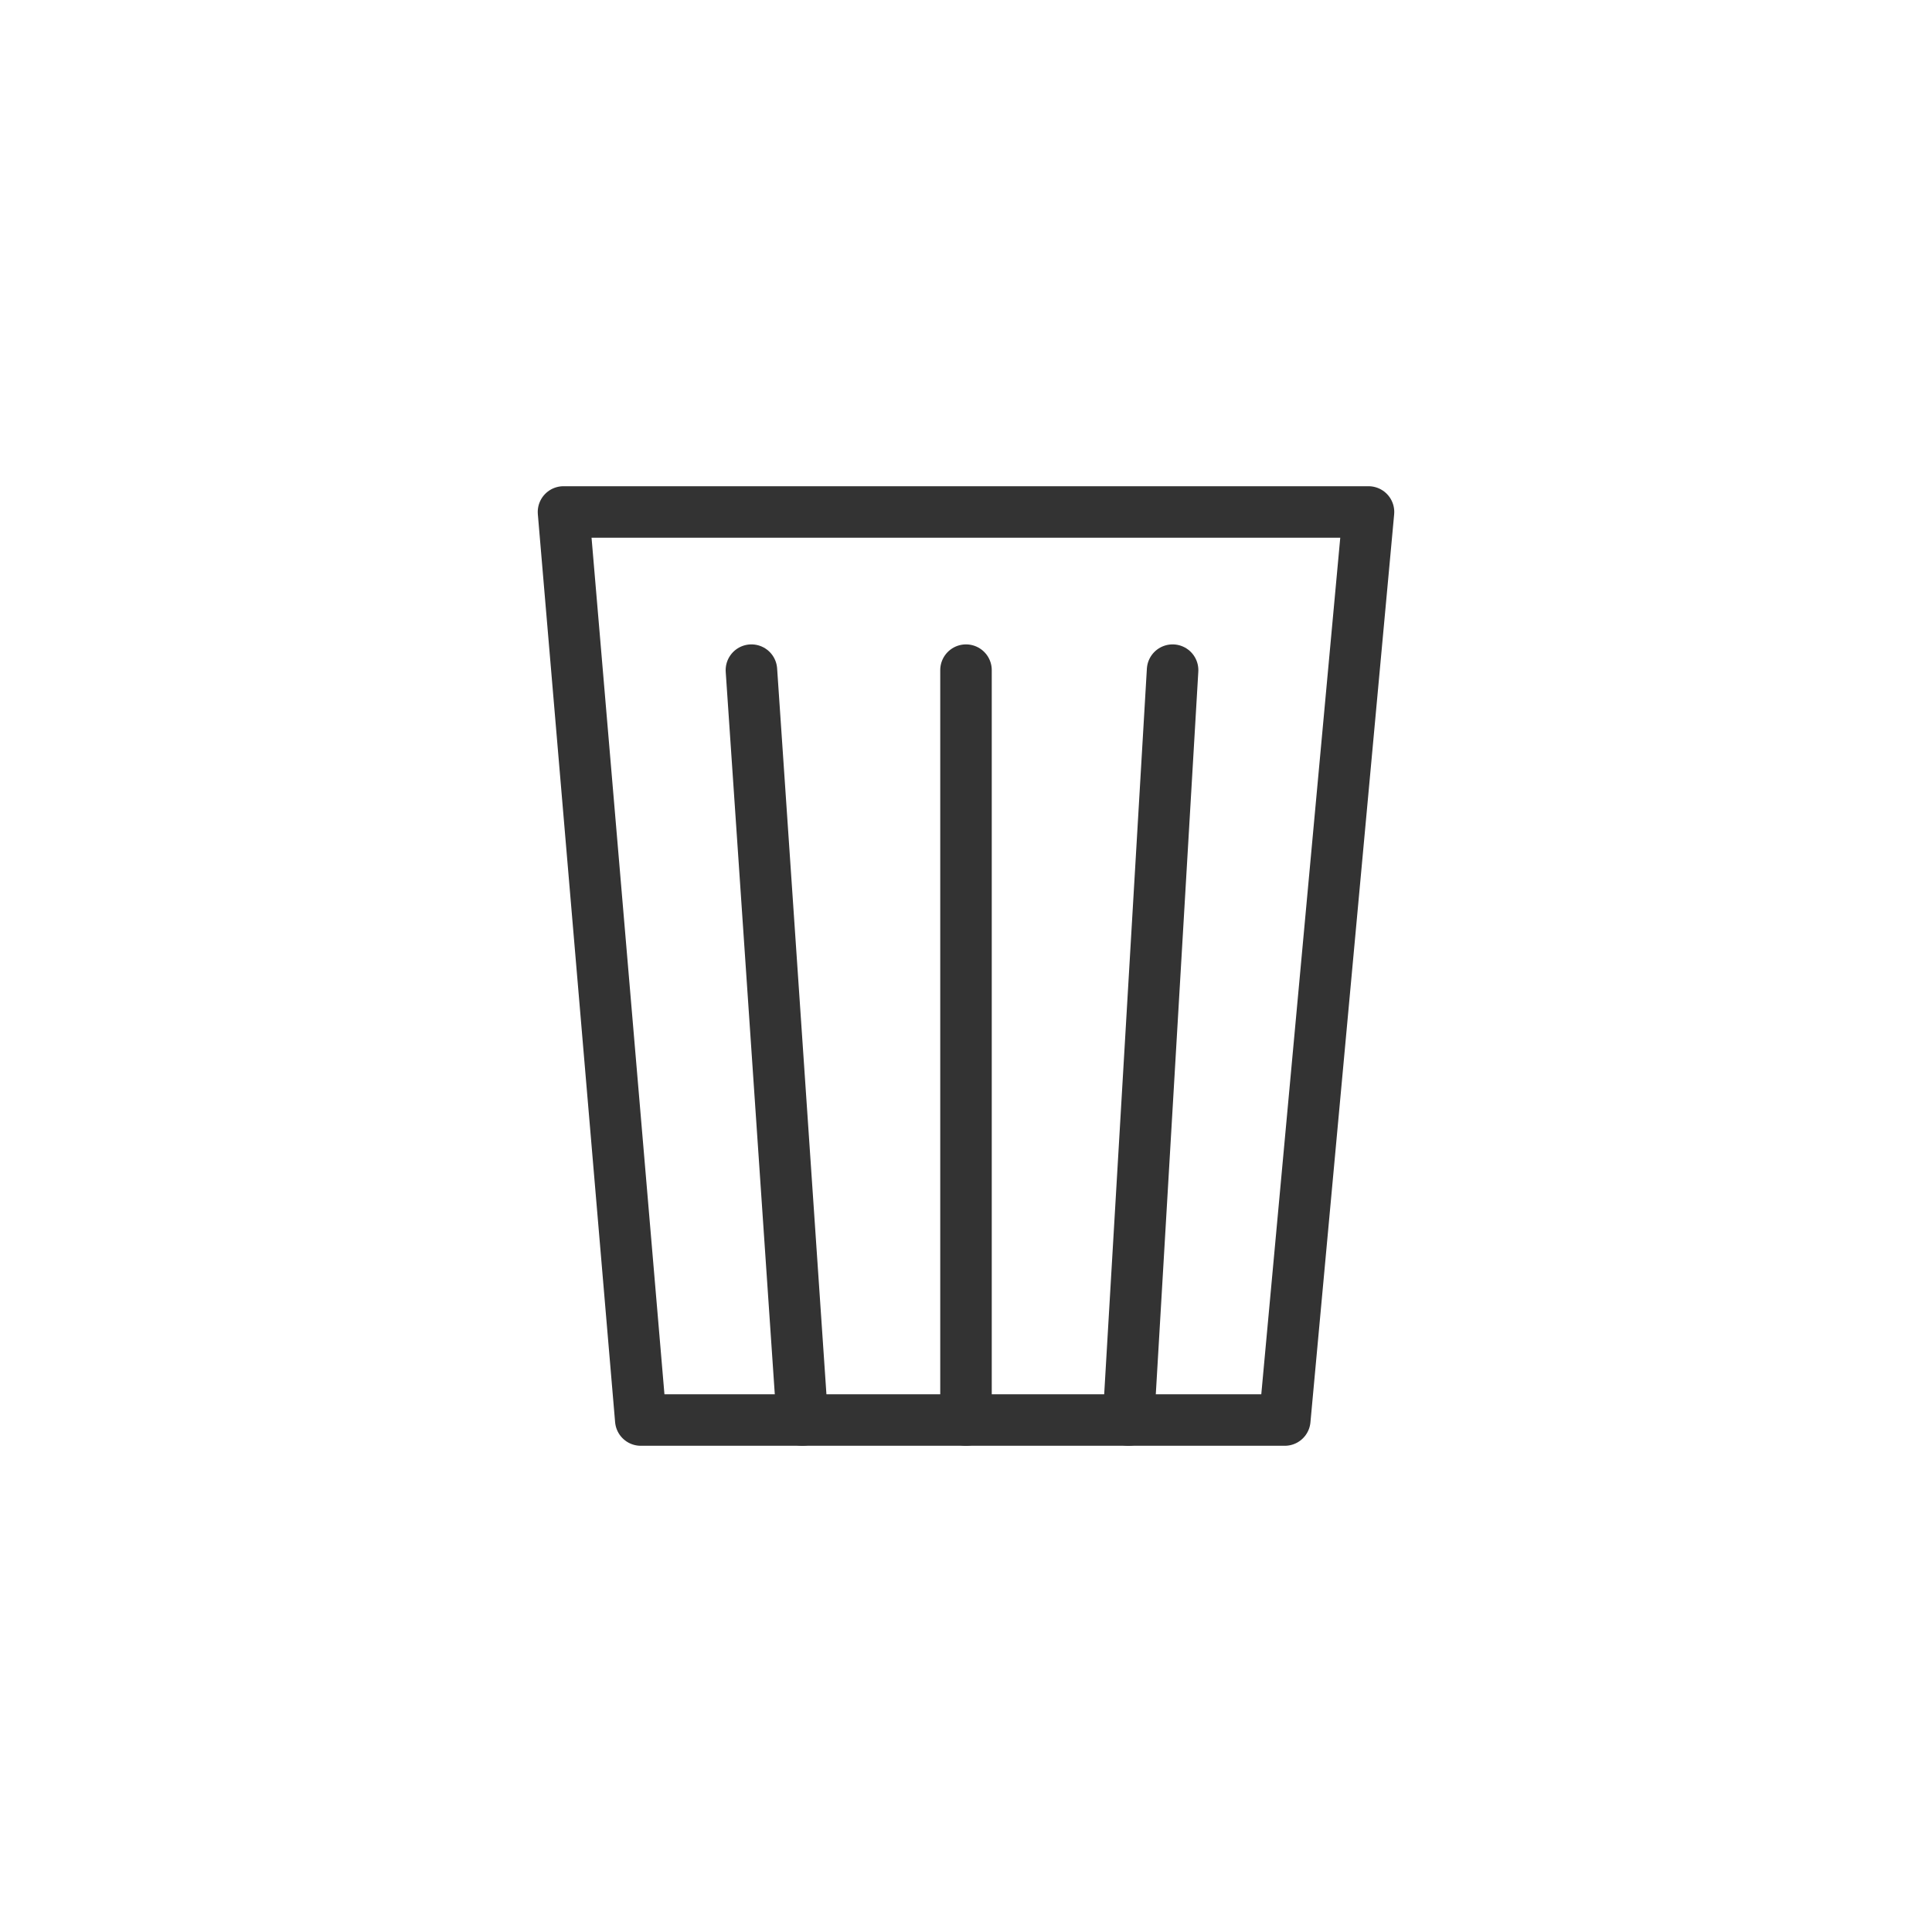
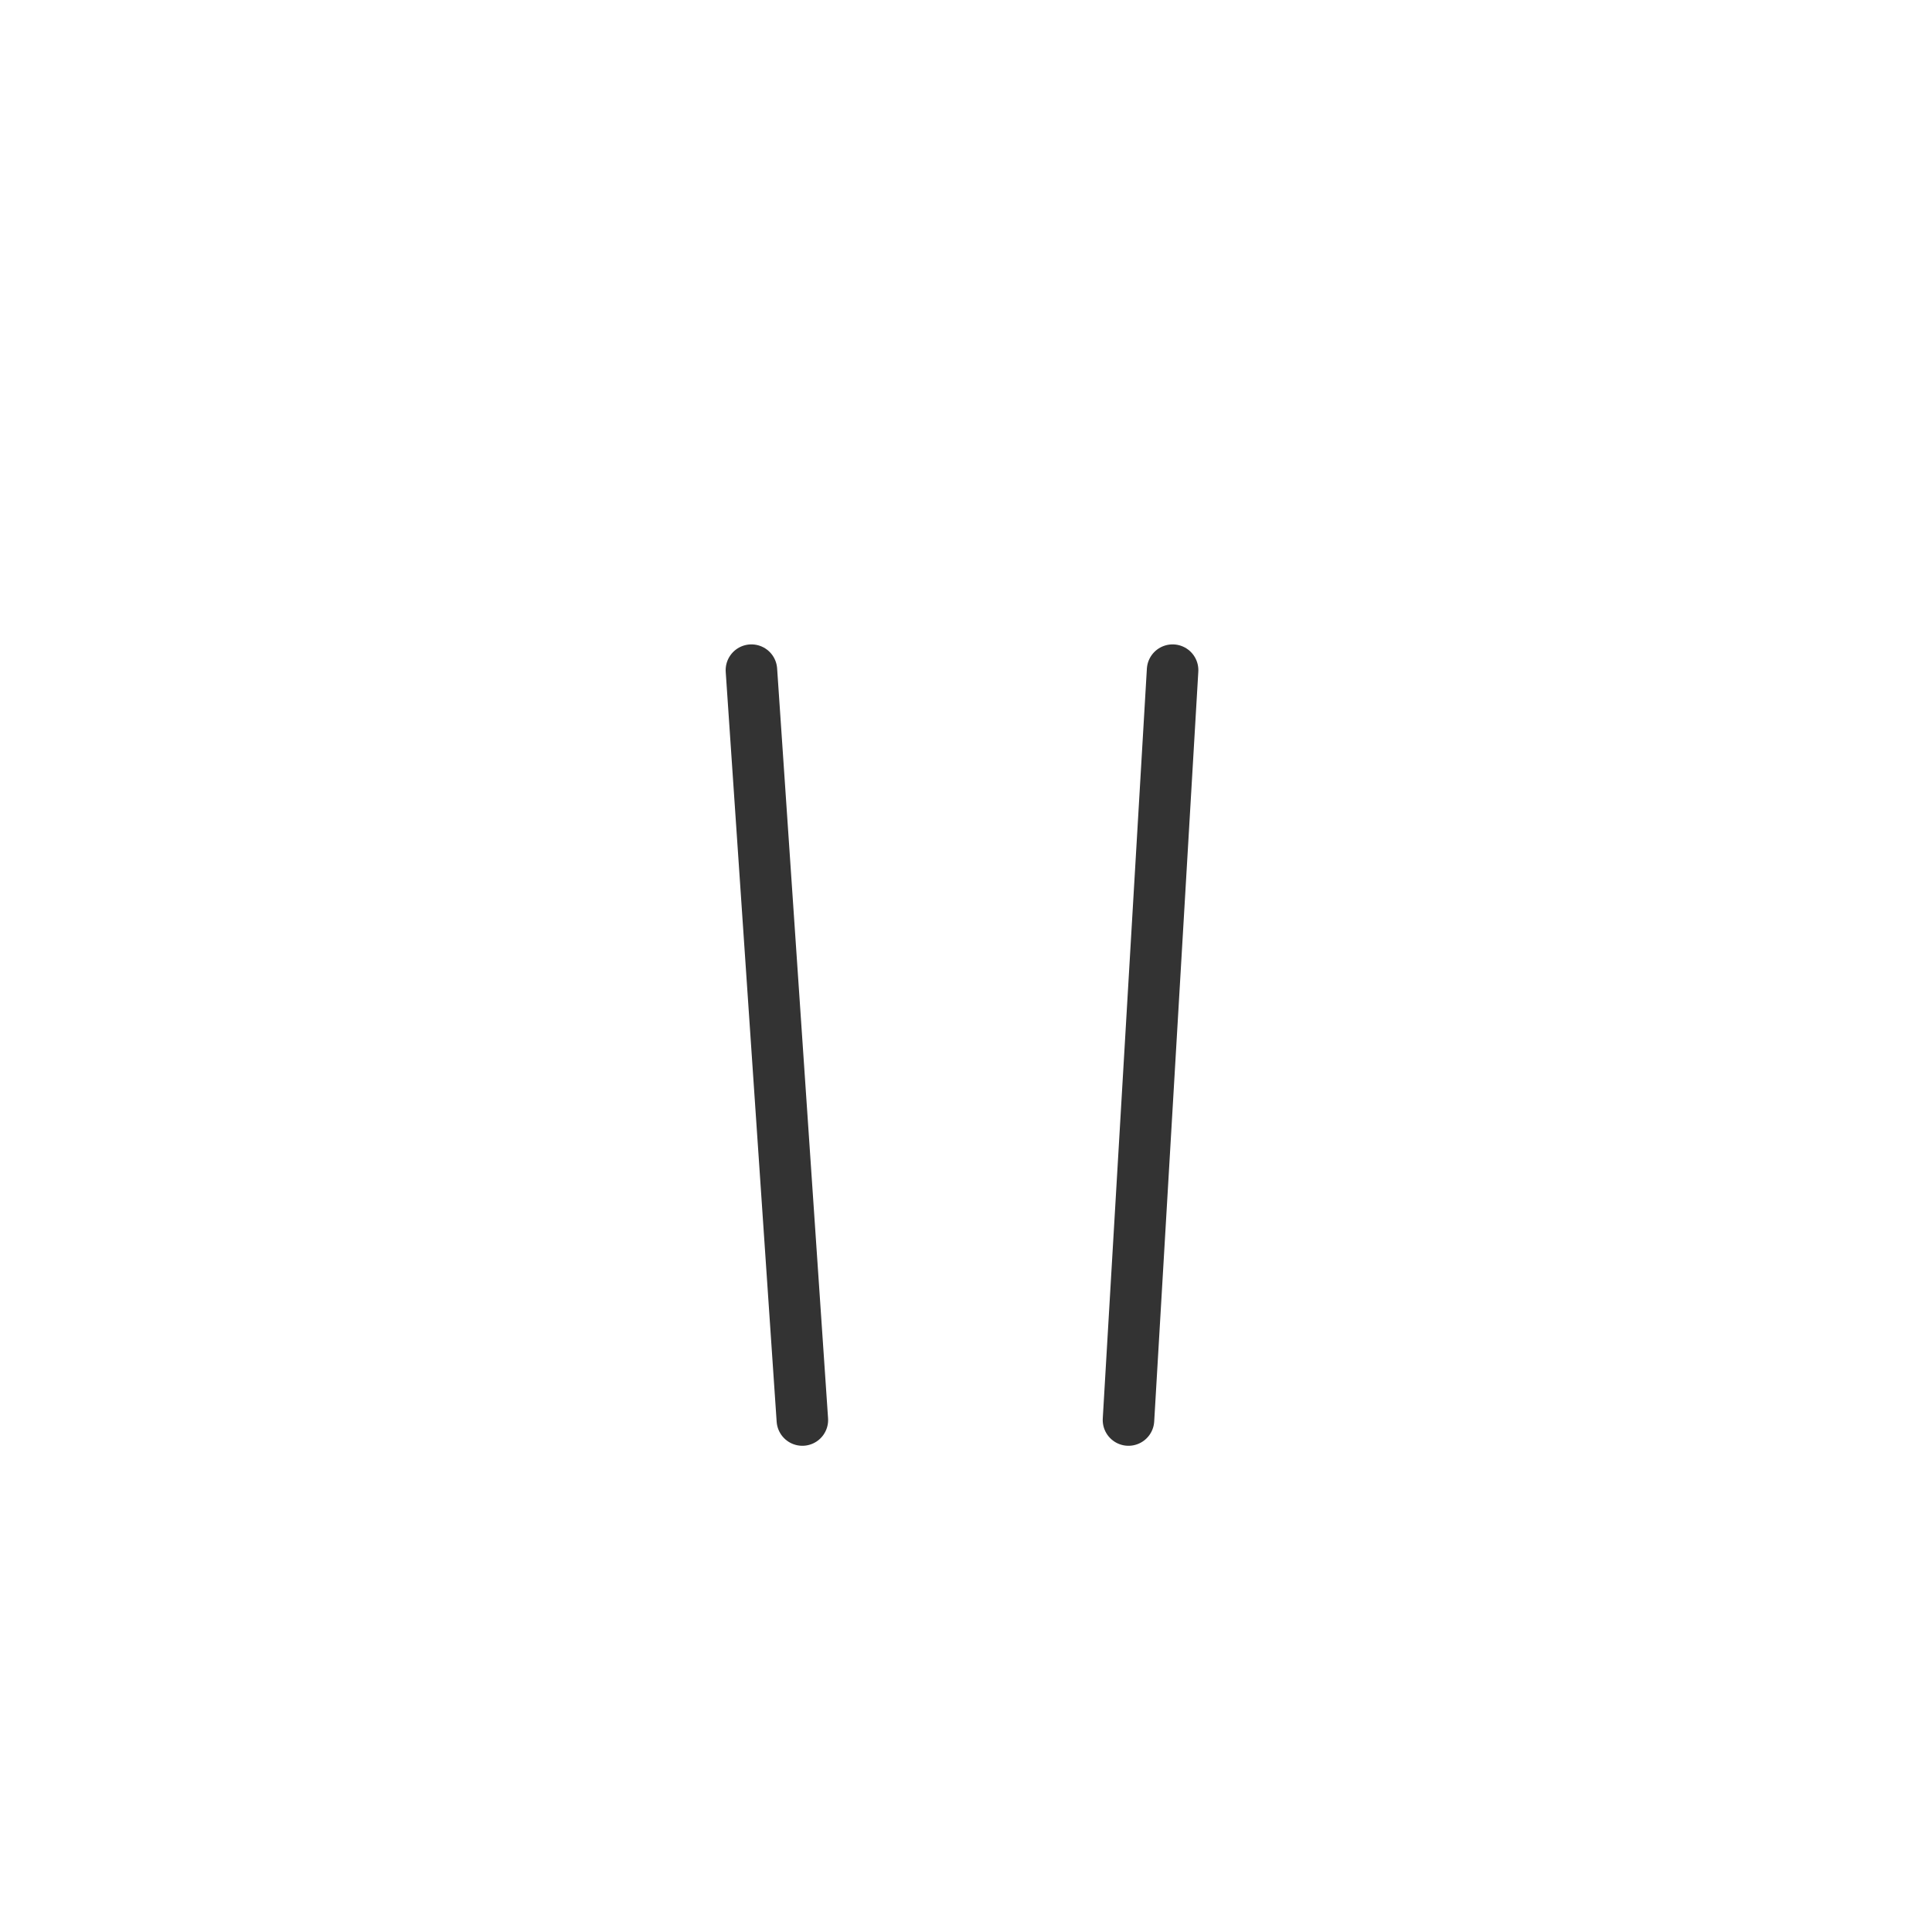
<svg xmlns="http://www.w3.org/2000/svg" version="1.1" id="レイヤー_1" x="0px" y="0px" width="300px" height="300px" viewBox="0 0 300 300" style="enable-background:new 0 0 300 300;" xml:space="preserve">
  <style type="text/css">
	.st0{fill:none;stroke:#333333;stroke-width:8;stroke-linecap:round;stroke-linejoin:round;stroke-miterlimit:10;}
</style>
  <g>
-     <polygon class="st0" points="199.5,220.5 99.5,220.5 87.5,79.5 212.5,79.5  " />
-     <line class="st0" x1="150" y1="104.06" x2="150" y2="220.5" />
    <line class="st0" x1="182.08" y1="104.06" x2="175.23" y2="220.5" />
    <line class="st0" x1="116.68" y1="104.06" x2="124.59" y2="220.5" />
  </g>
</svg>